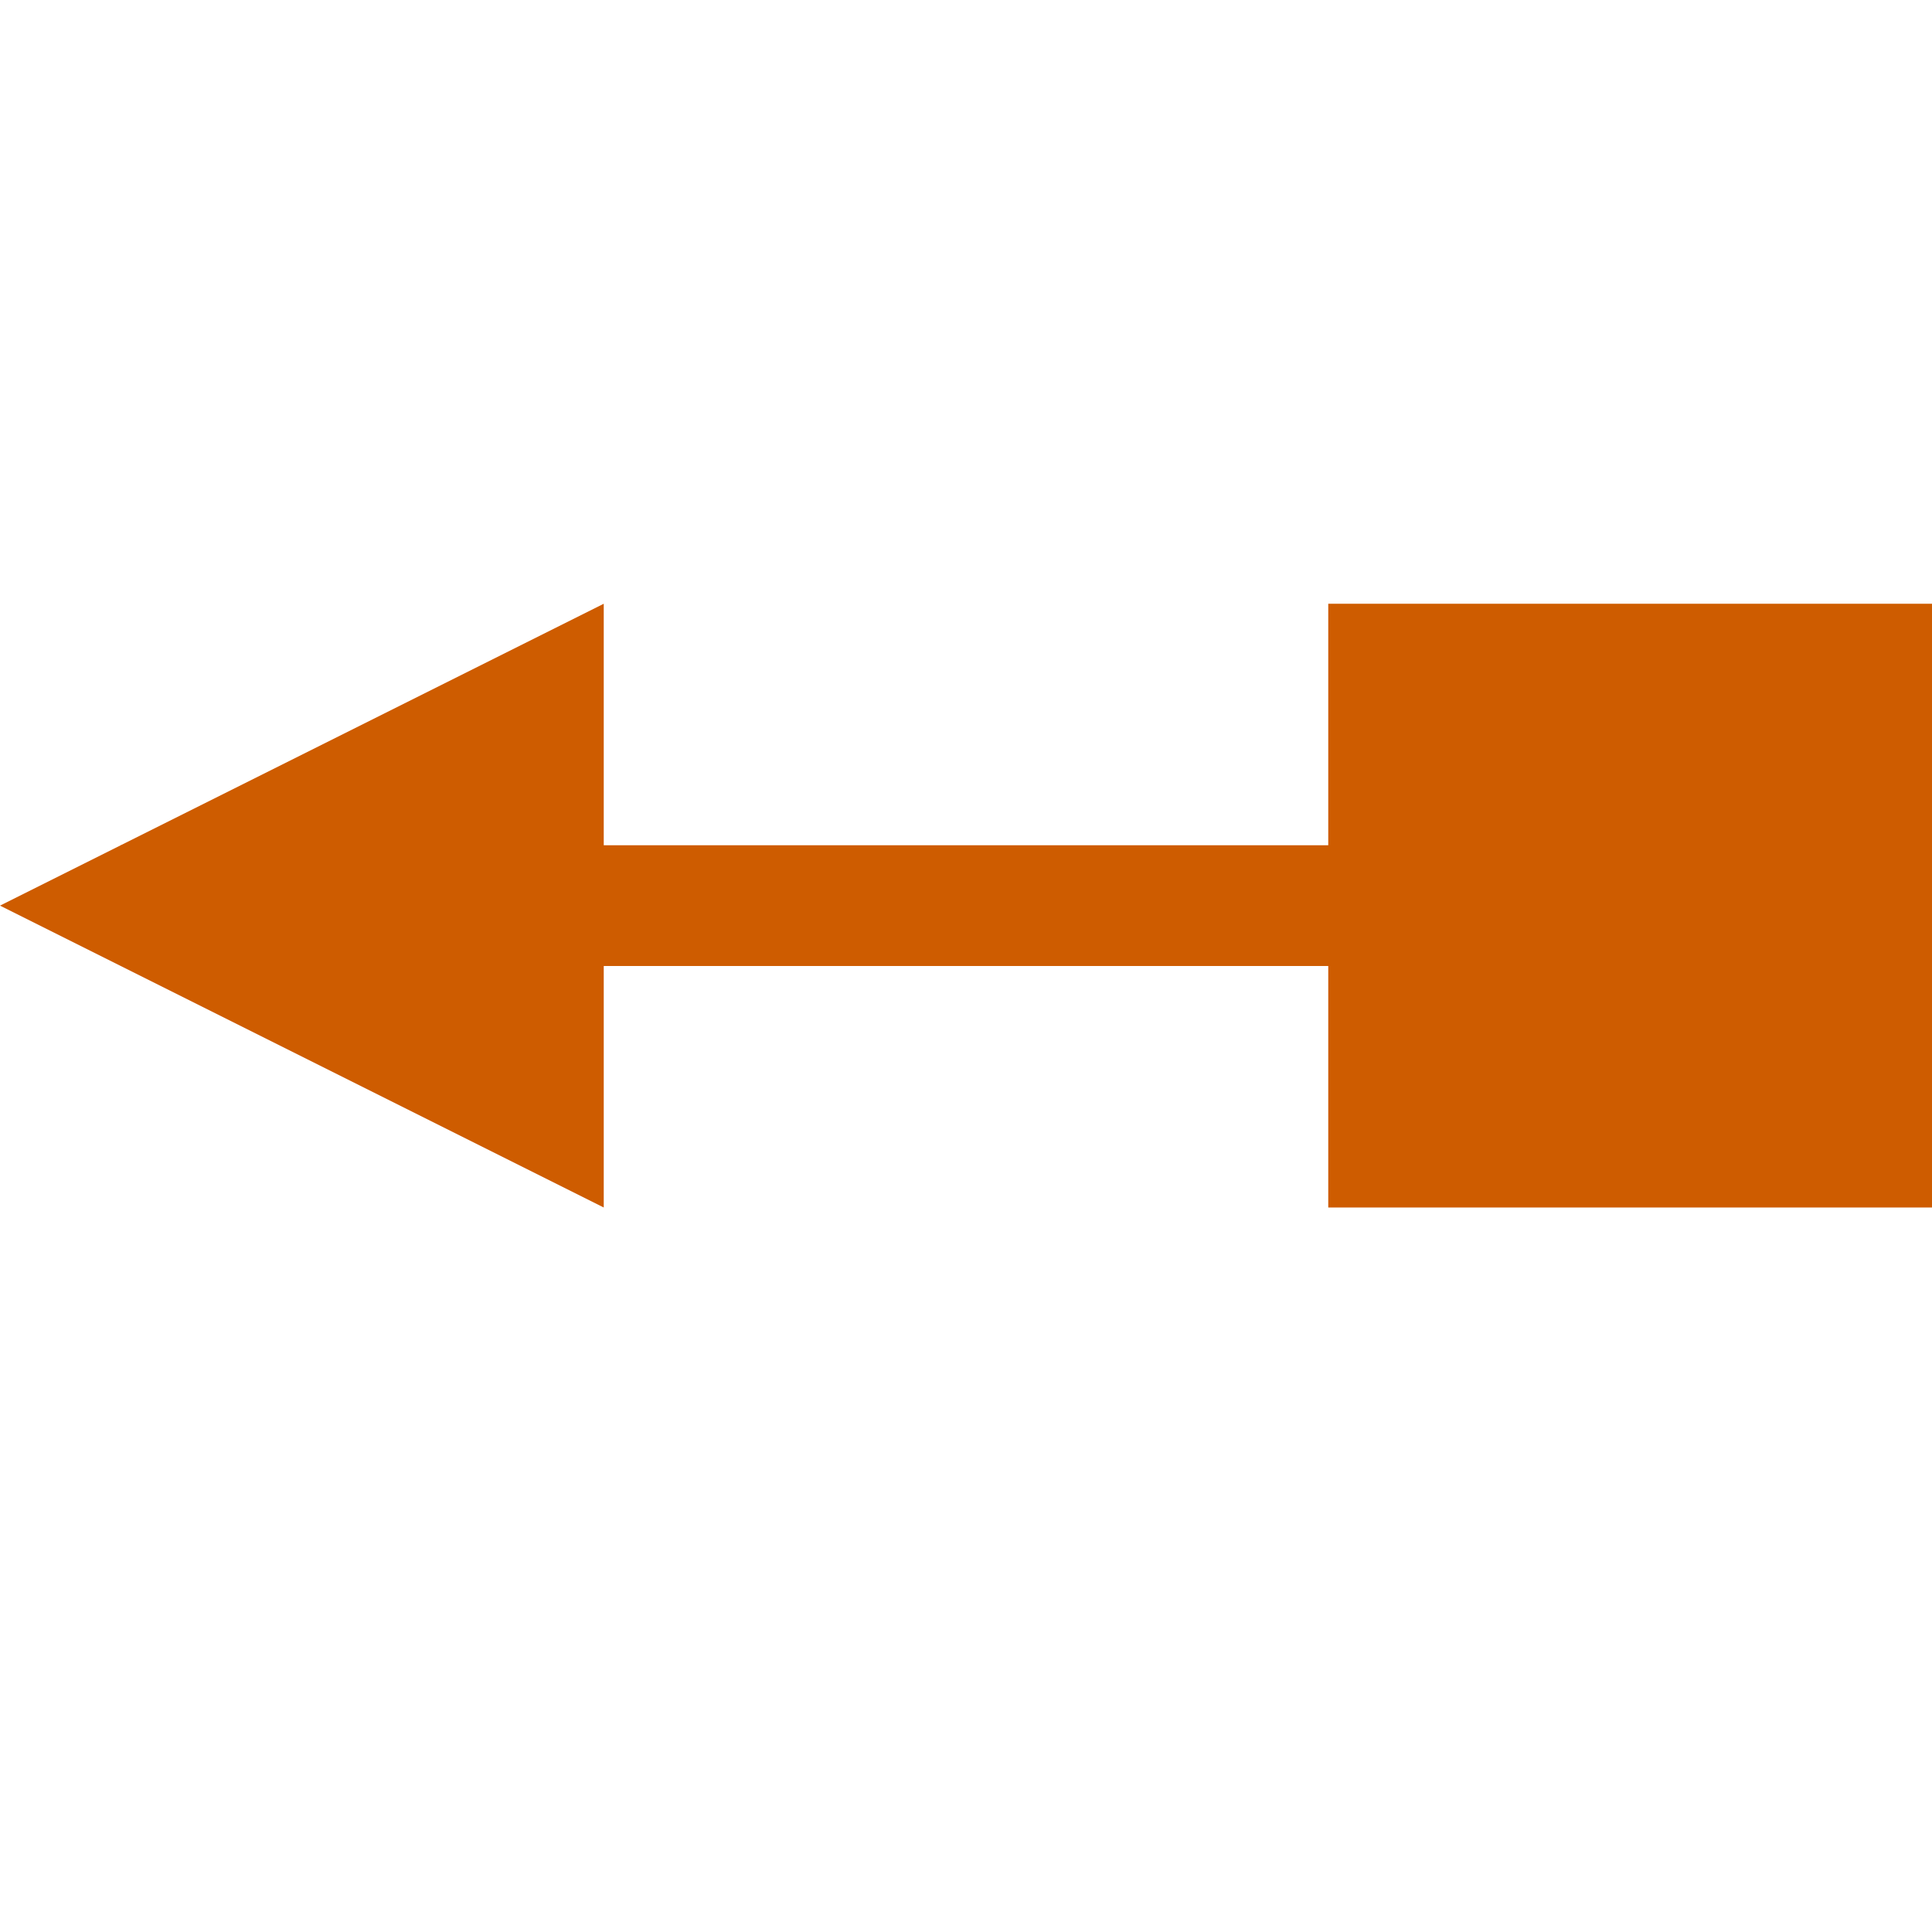
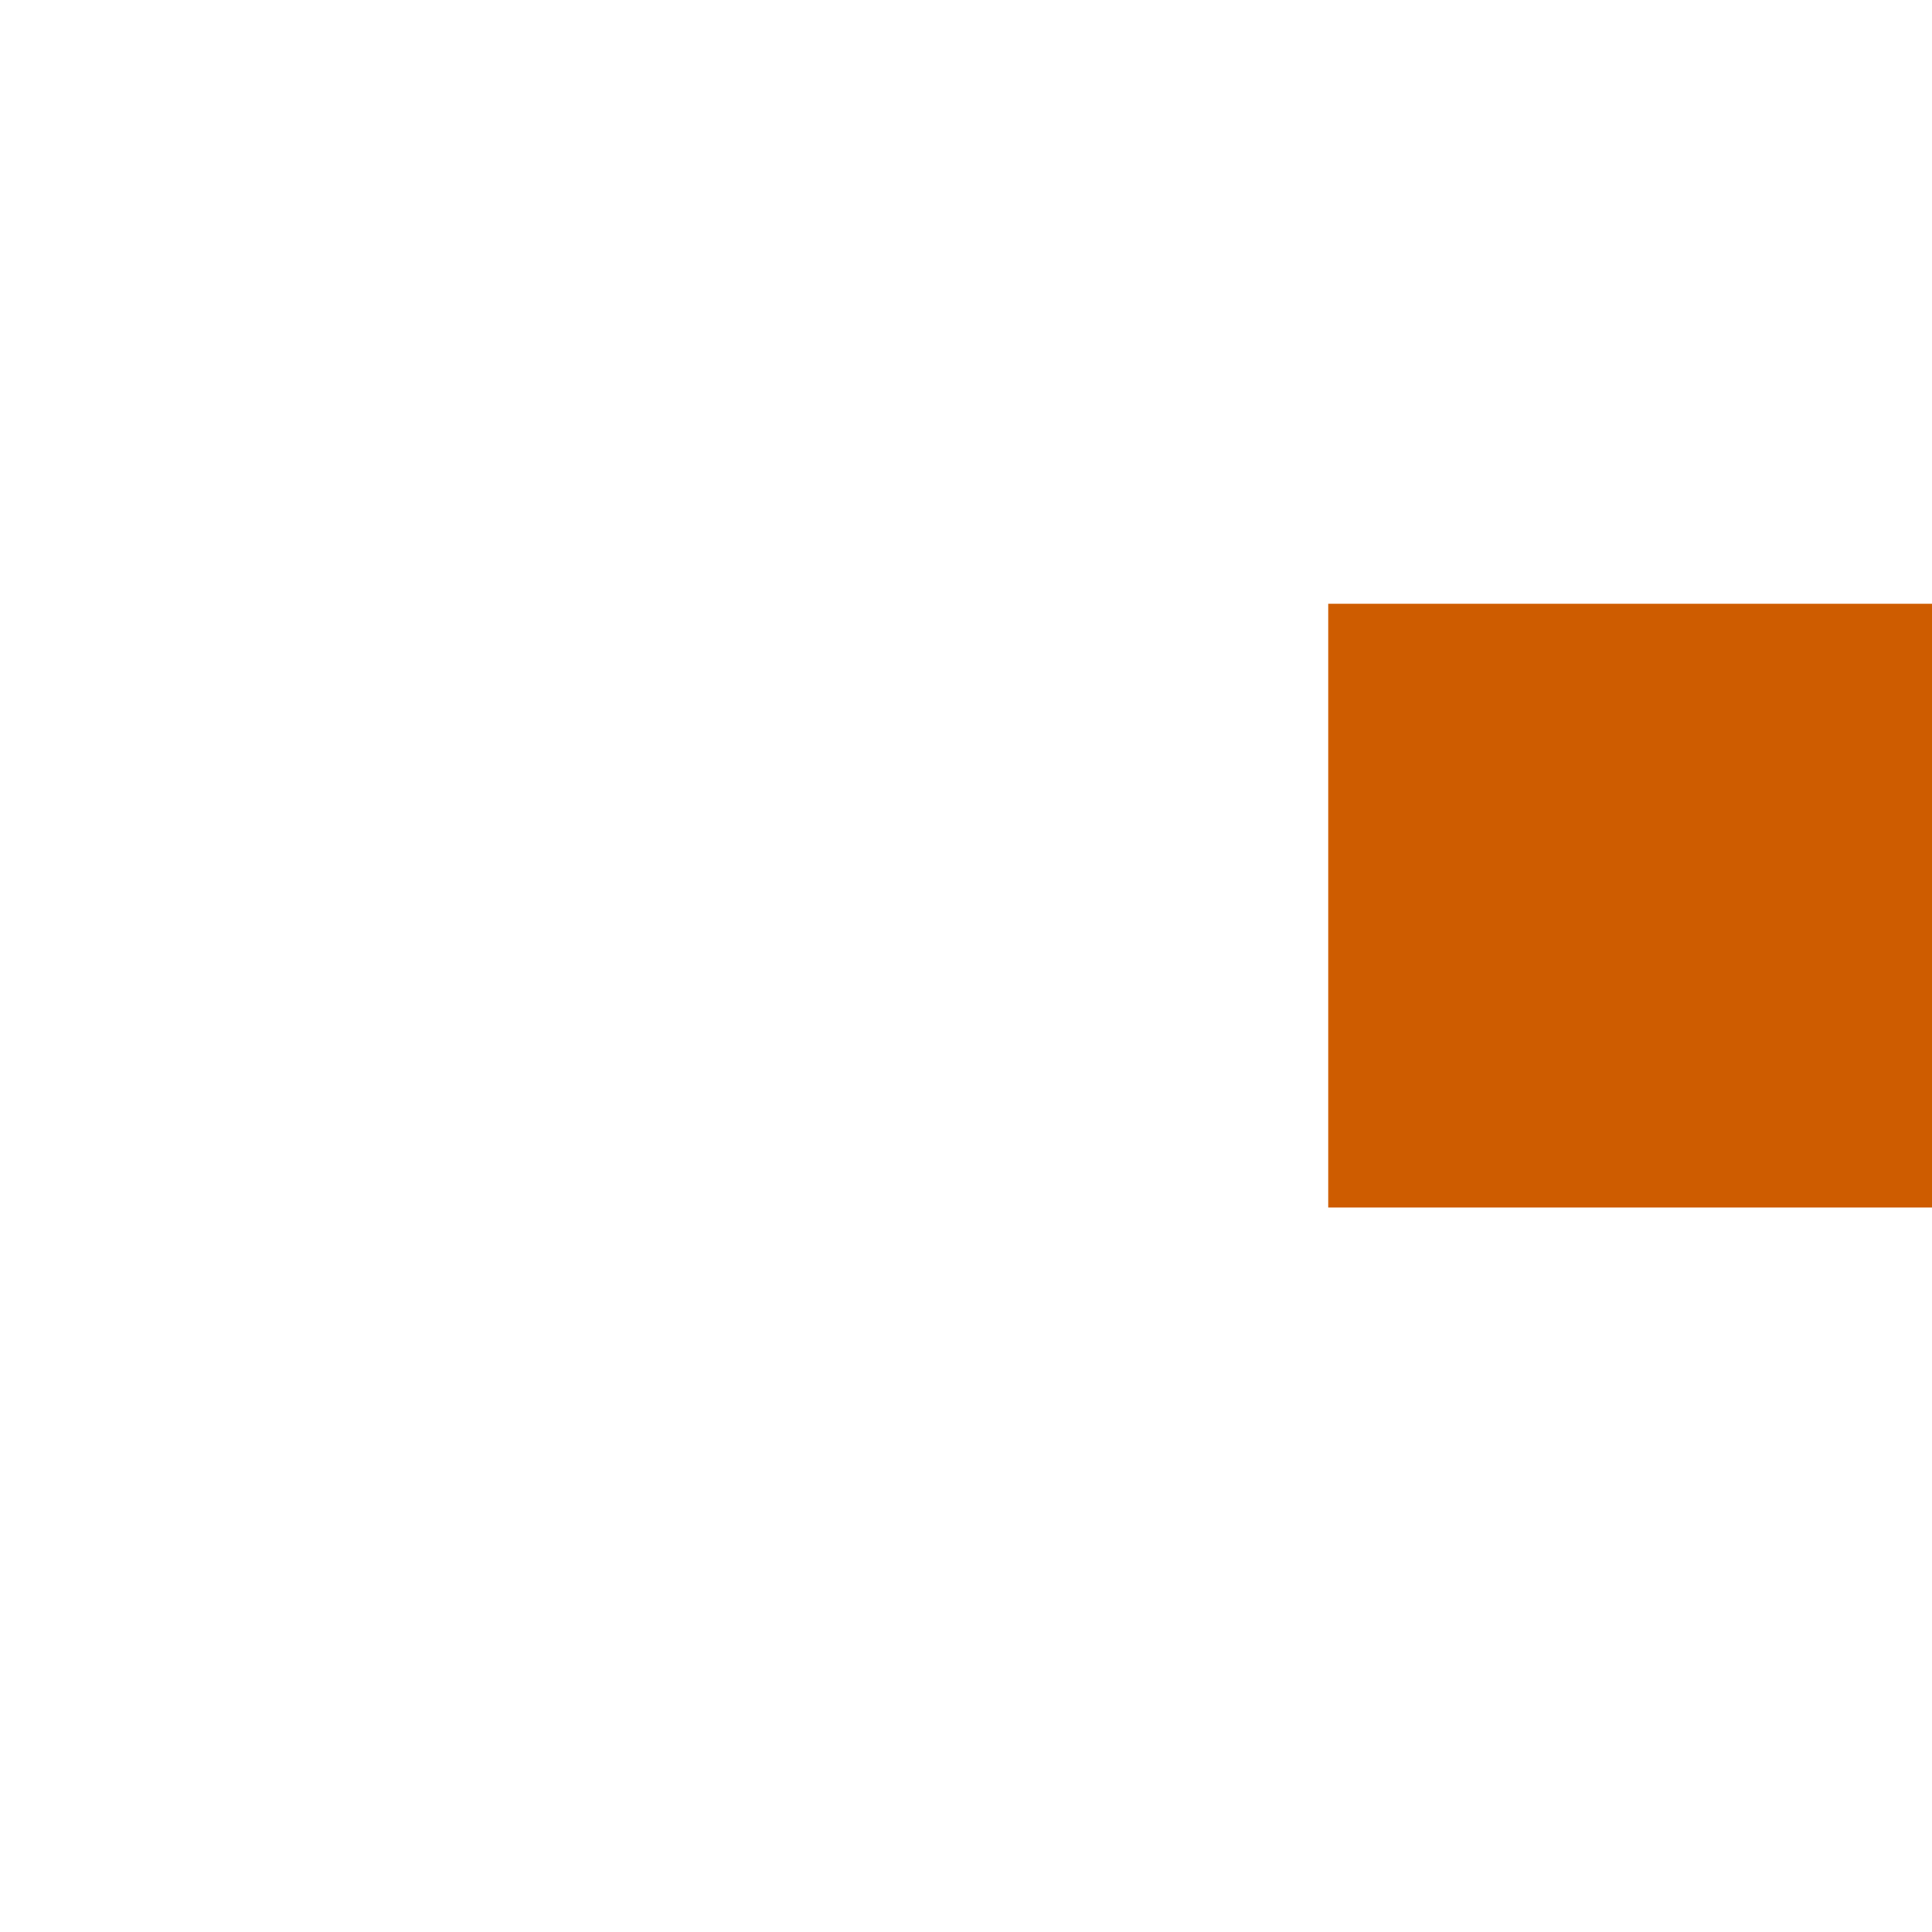
<svg xmlns="http://www.w3.org/2000/svg" viewBox="0 0 16 16">/&amp;gt;<g fill="#ce5c00">
    <path d="m11 5h5v5h-5z" />
-     <path d="m13.987 7h-12.987v1h12.987z" />
-     <path d="m0 7.5 5-2.5v5z" fill-rule="evenodd" />
  </g>
</svg>